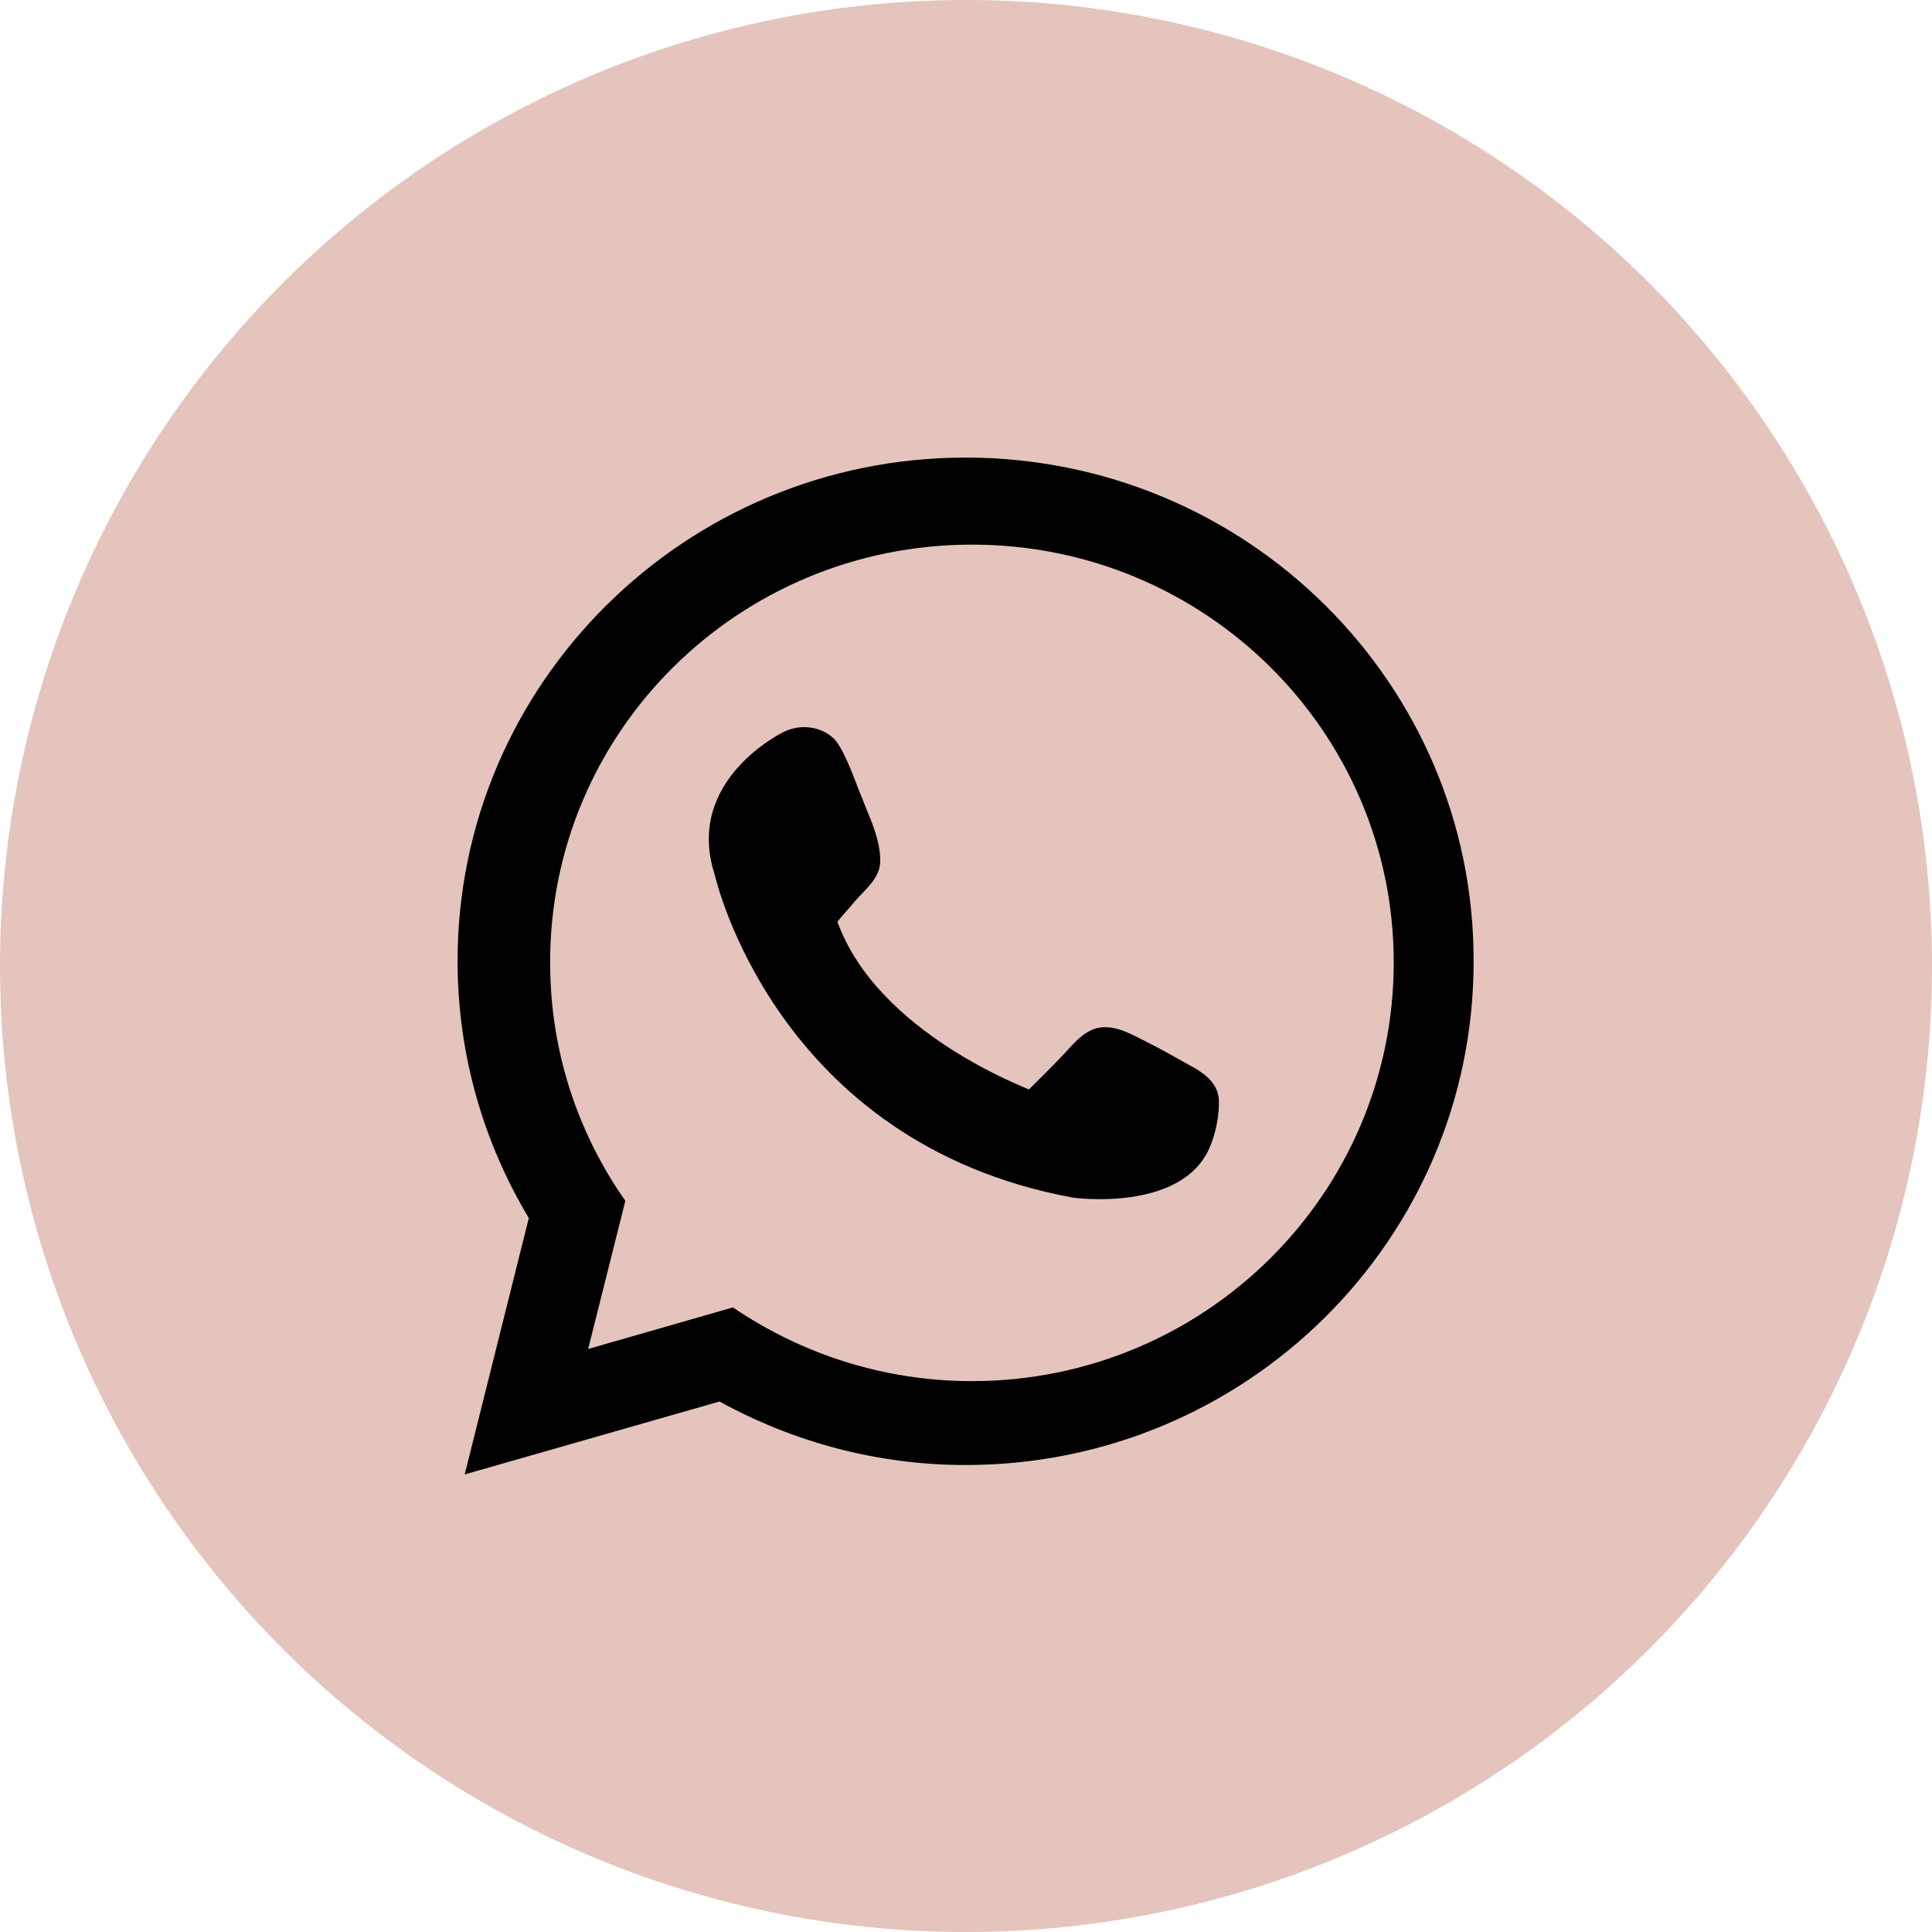
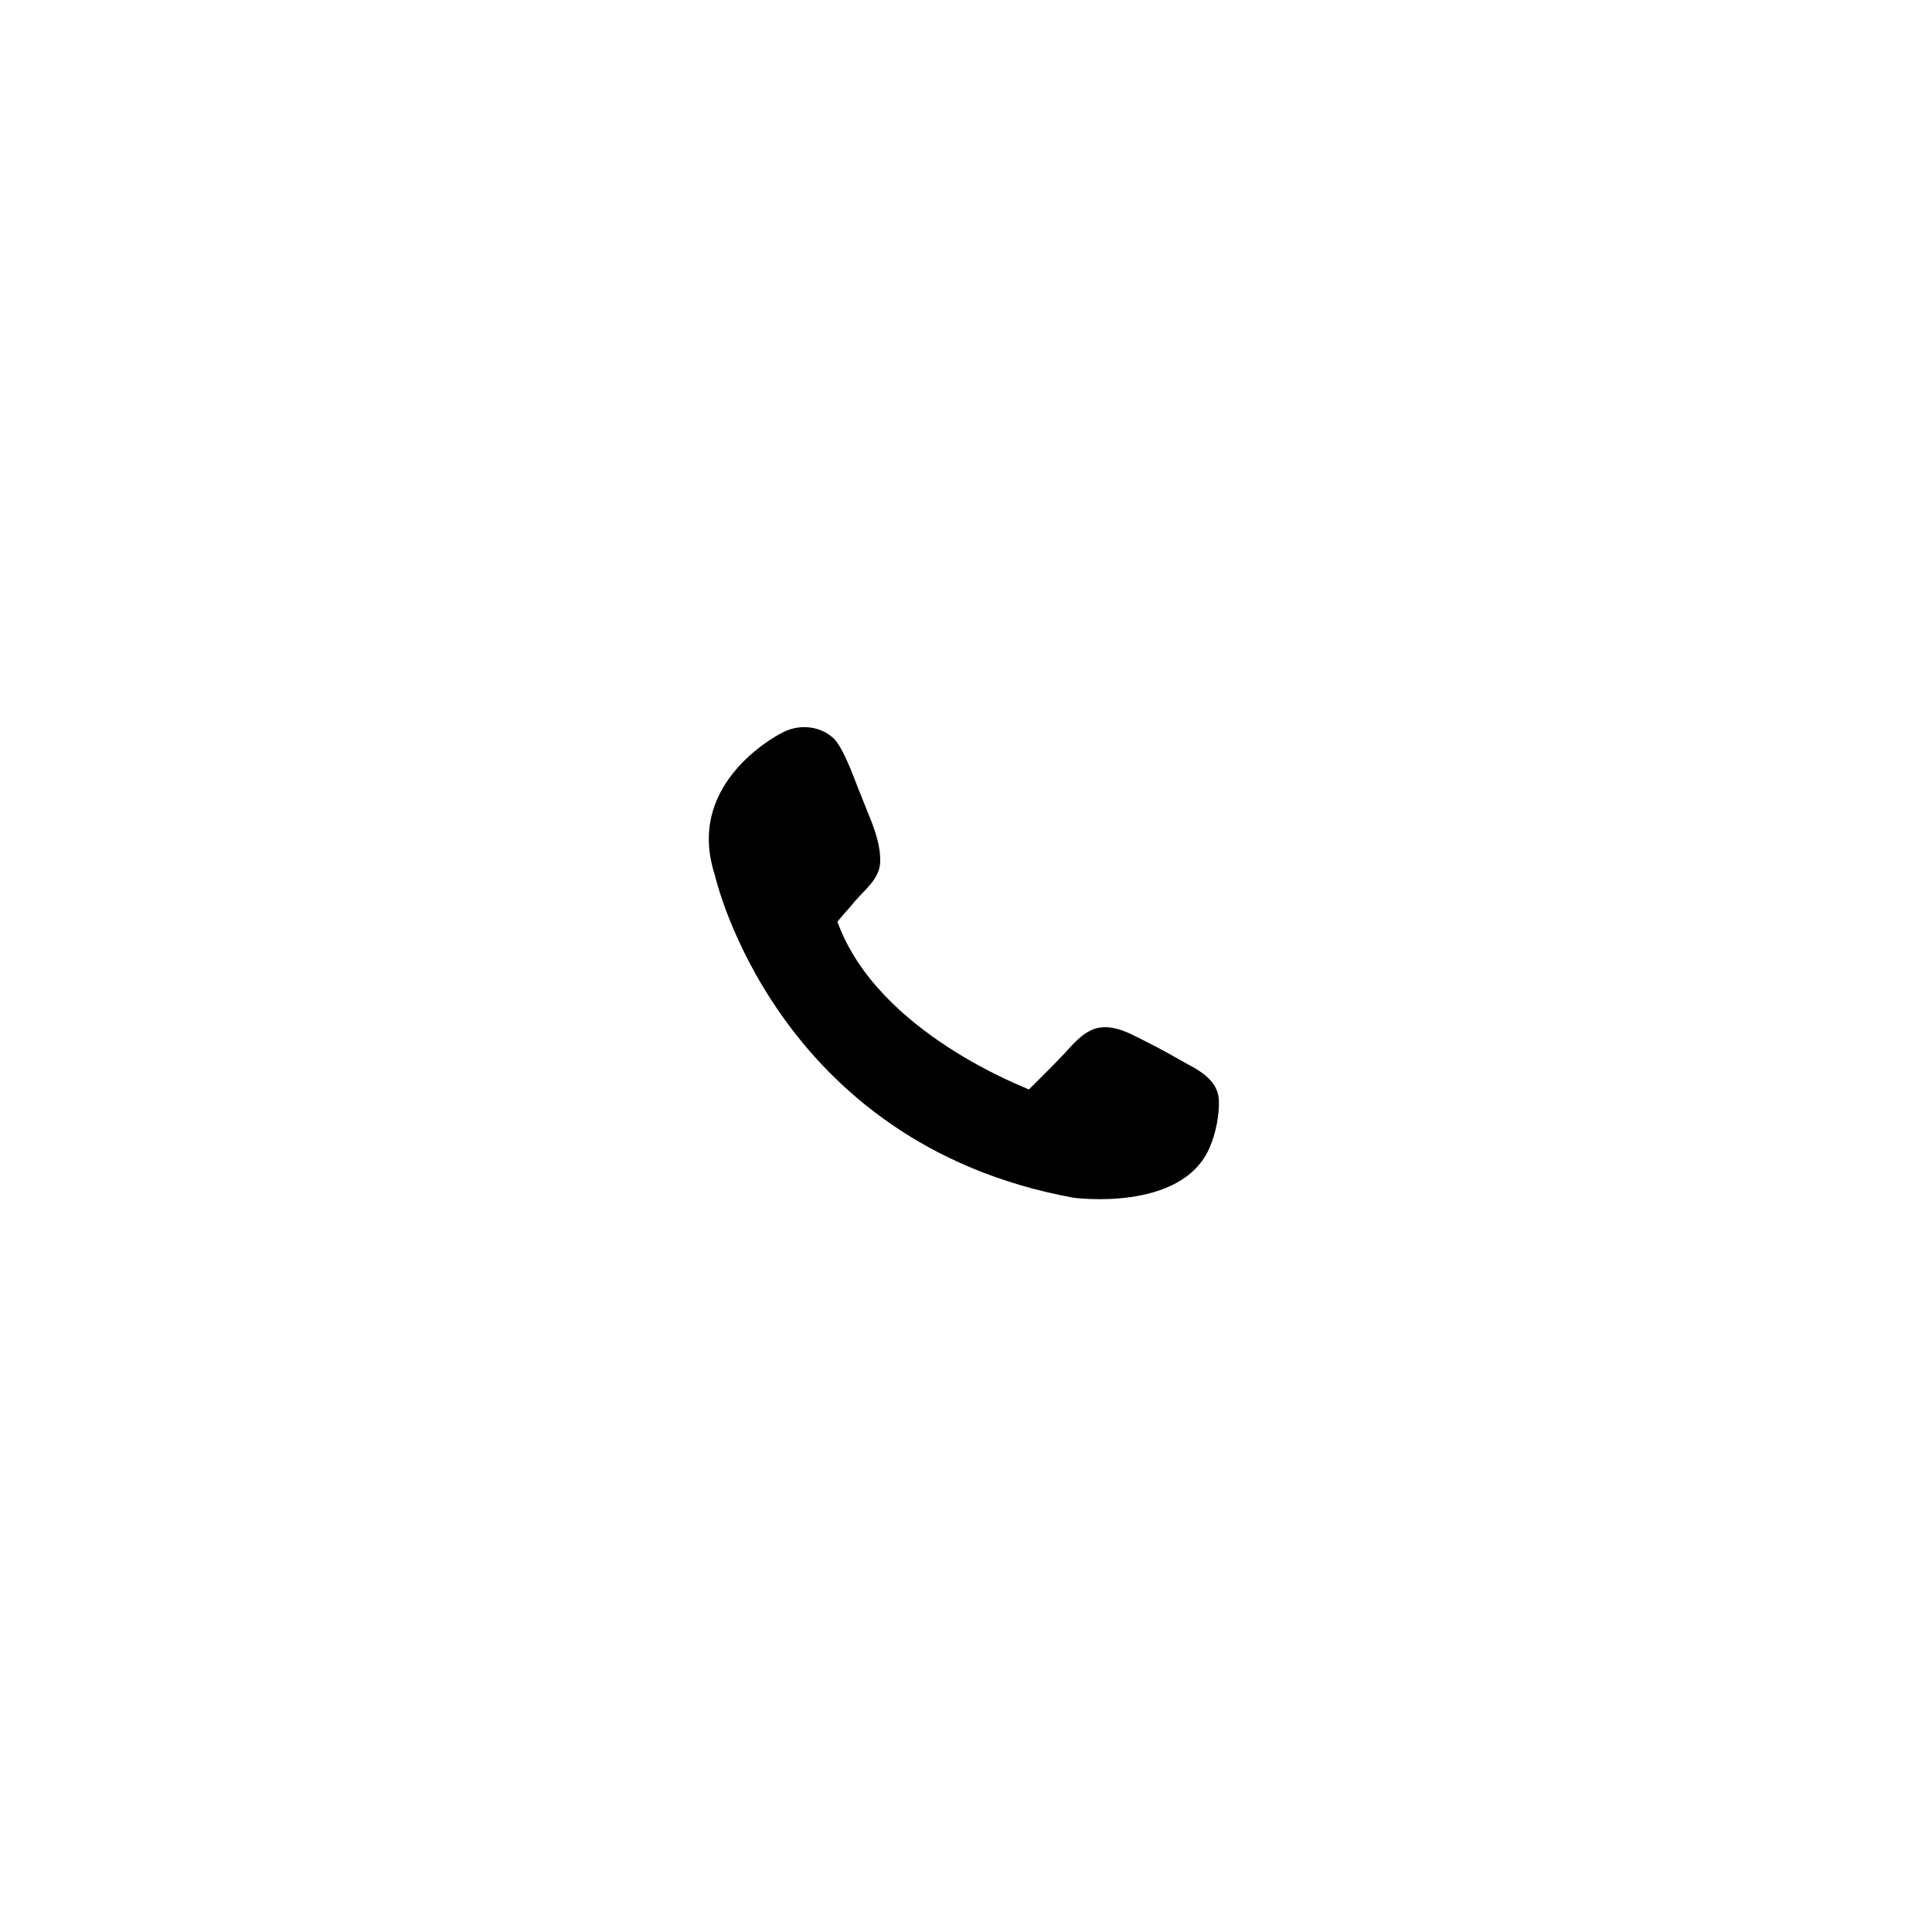
<svg xmlns="http://www.w3.org/2000/svg" width="38" height="38" viewBox="0 0 38 38" fill="none">
-   <circle cx="19" cy="19" r="19" fill="#E4C4BC" />
-   <path d="M18.992 9C13.482 9 9 13.441 9 18.9C9 20.75 9.514 22.477 10.401 23.958L9.14 29L14.152 27.566C15.584 28.352 17.233 28.815 18.992 28.815C24.517 28.815 28.984 24.374 28.984 18.915C29 13.441 24.517 9 18.992 9ZM19.117 27.165C17.373 27.165 15.755 26.625 14.416 25.715L11.568 26.533L12.3 23.618C11.366 22.292 10.821 20.673 10.821 18.946C10.805 14.397 14.525 10.712 19.117 10.712C23.708 10.712 27.413 14.397 27.413 18.931C27.413 23.48 23.693 27.165 19.117 27.165Z" fill="black" />
  <path d="M16.471 18.129C16.58 17.99 16.704 17.867 16.813 17.728C17.015 17.497 17.296 17.281 17.311 16.972C17.327 16.664 17.218 16.355 17.109 16.078C17.031 15.893 16.969 15.723 16.891 15.538C16.767 15.214 16.595 14.752 16.424 14.551C16.175 14.289 15.755 14.227 15.412 14.397C15.412 14.397 13.451 15.338 14.058 17.203C14.058 17.203 15.226 22.477 21.109 23.557C21.109 23.557 23.226 23.85 23.786 22.585C23.91 22.308 23.988 21.922 23.973 21.629C23.957 21.336 23.739 21.151 23.506 21.012C23.195 20.843 22.914 20.673 22.572 20.503C22.261 20.349 21.918 20.133 21.56 20.226C21.296 20.303 21.109 20.534 20.938 20.719C20.704 20.966 20.471 21.197 20.237 21.429C20.237 21.413 17.265 20.334 16.471 18.129Z" fill="black" />
</svg>